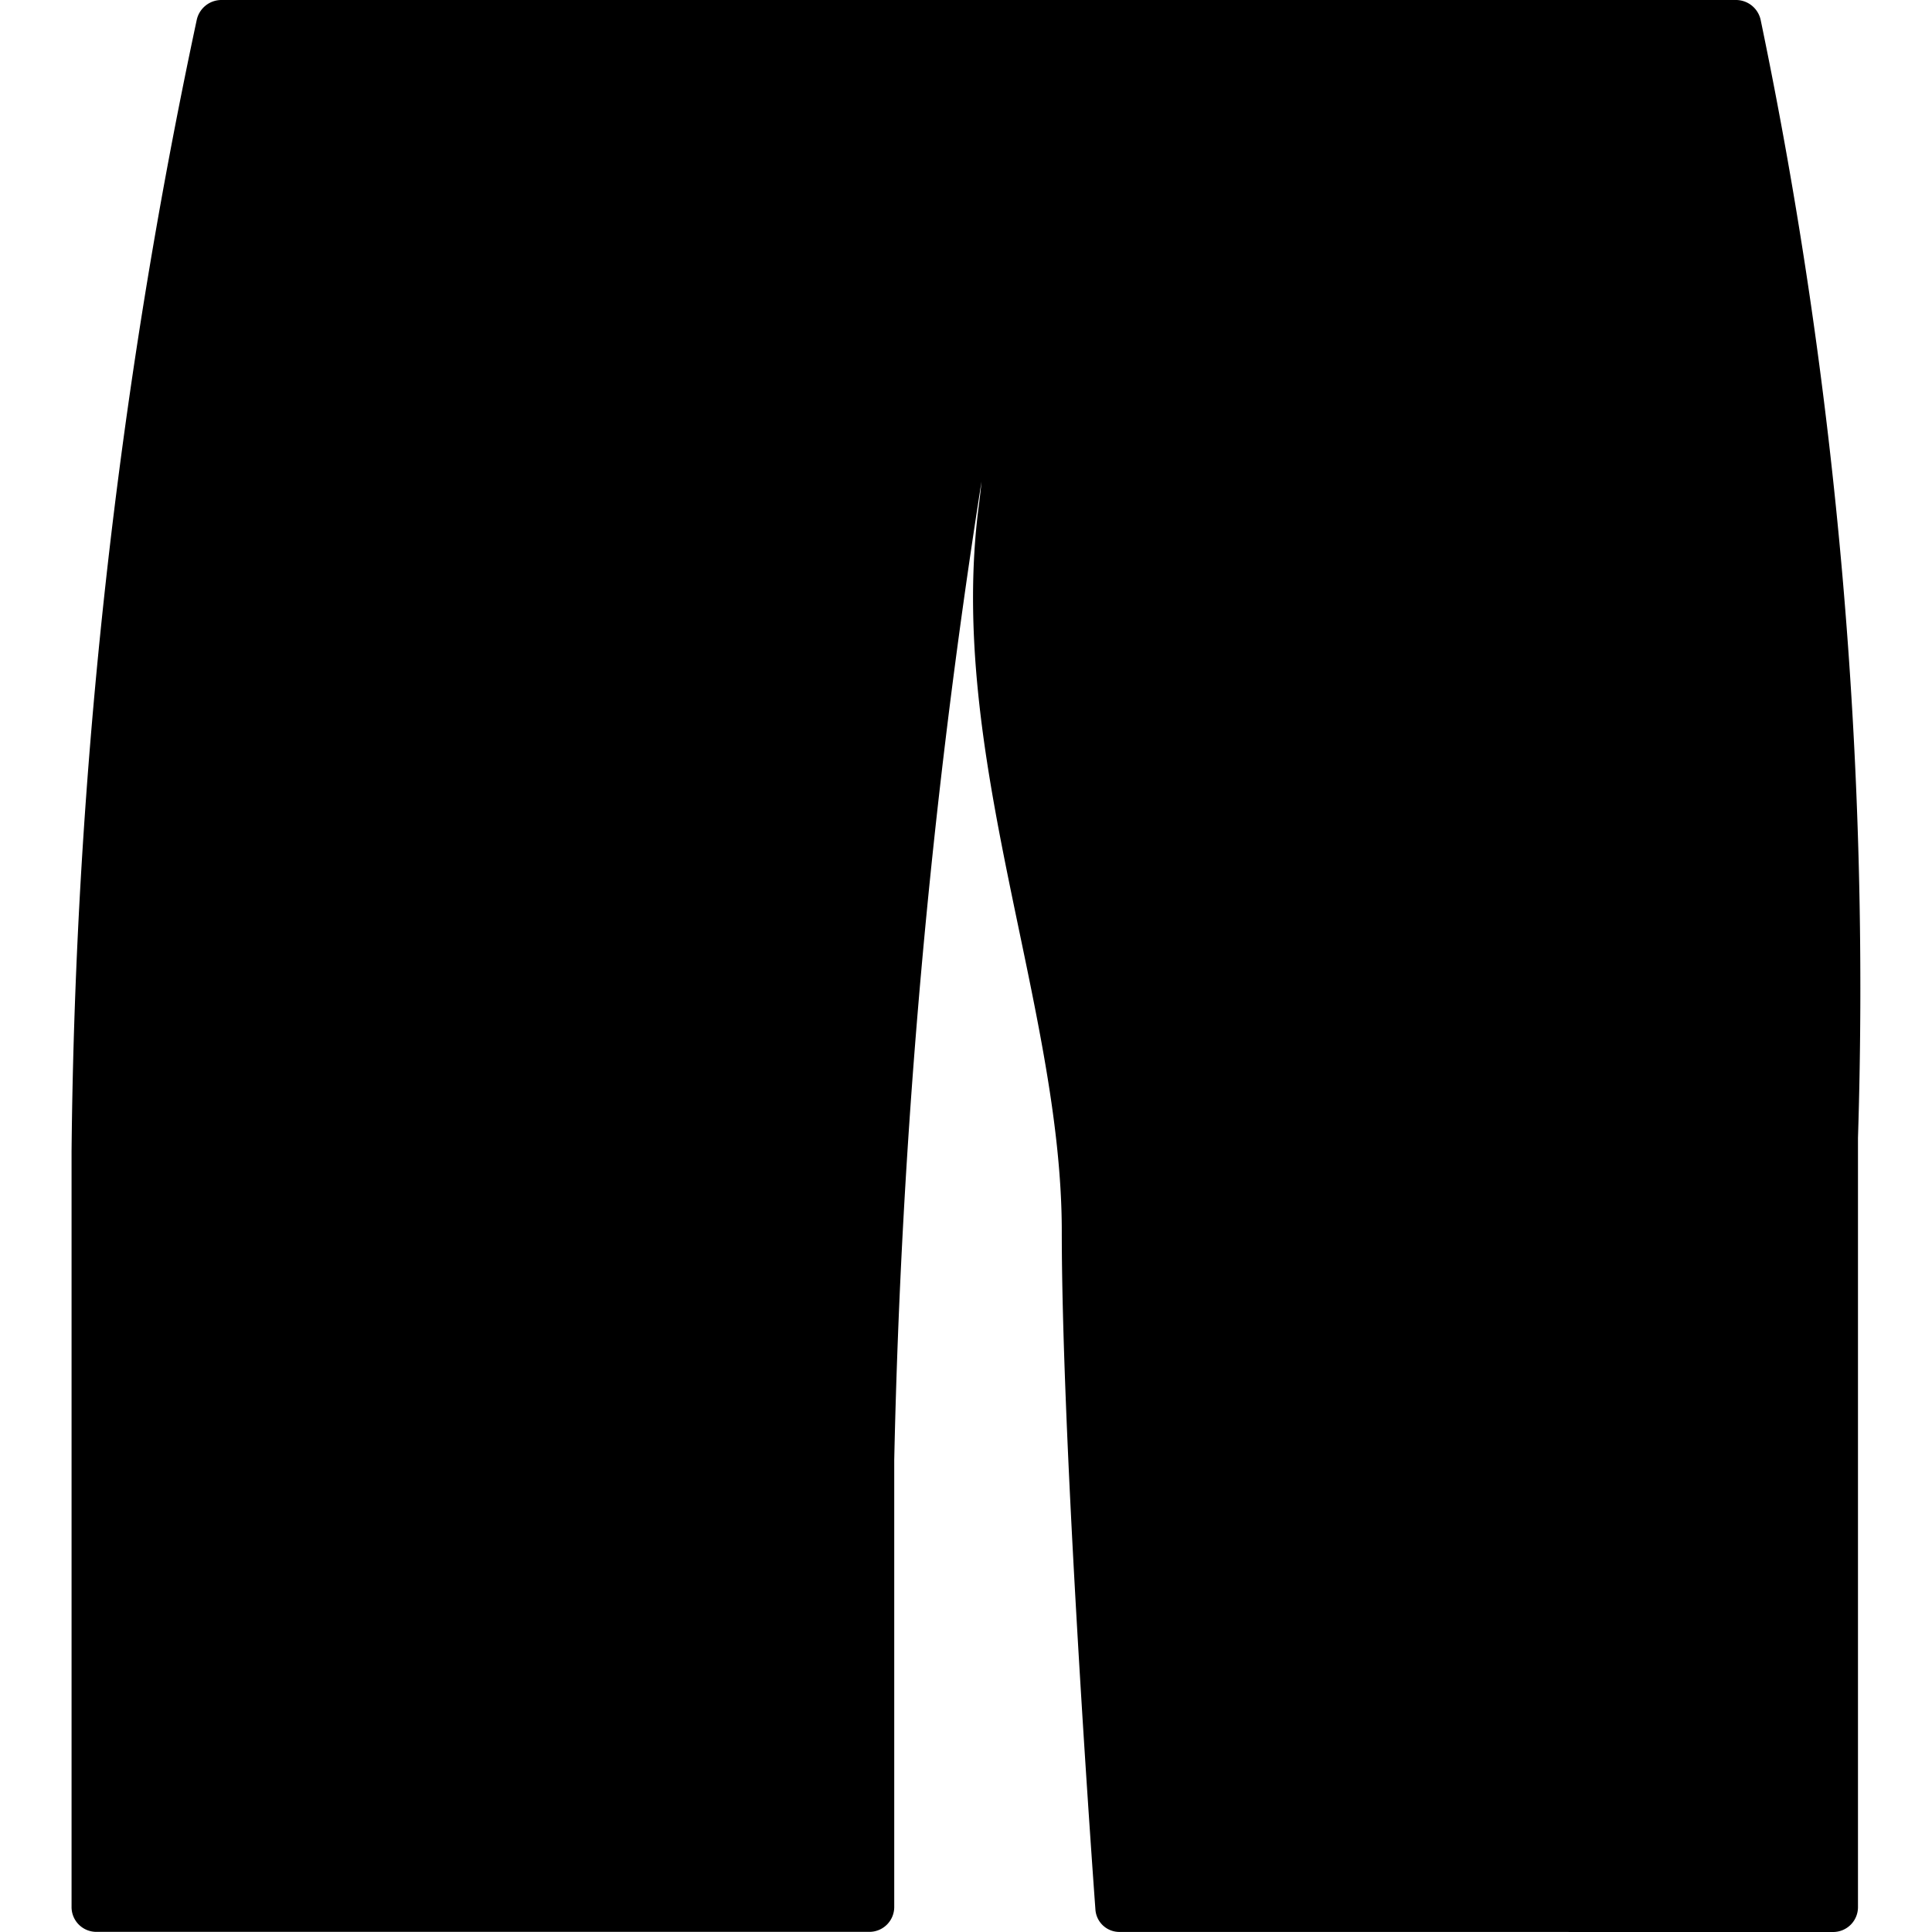
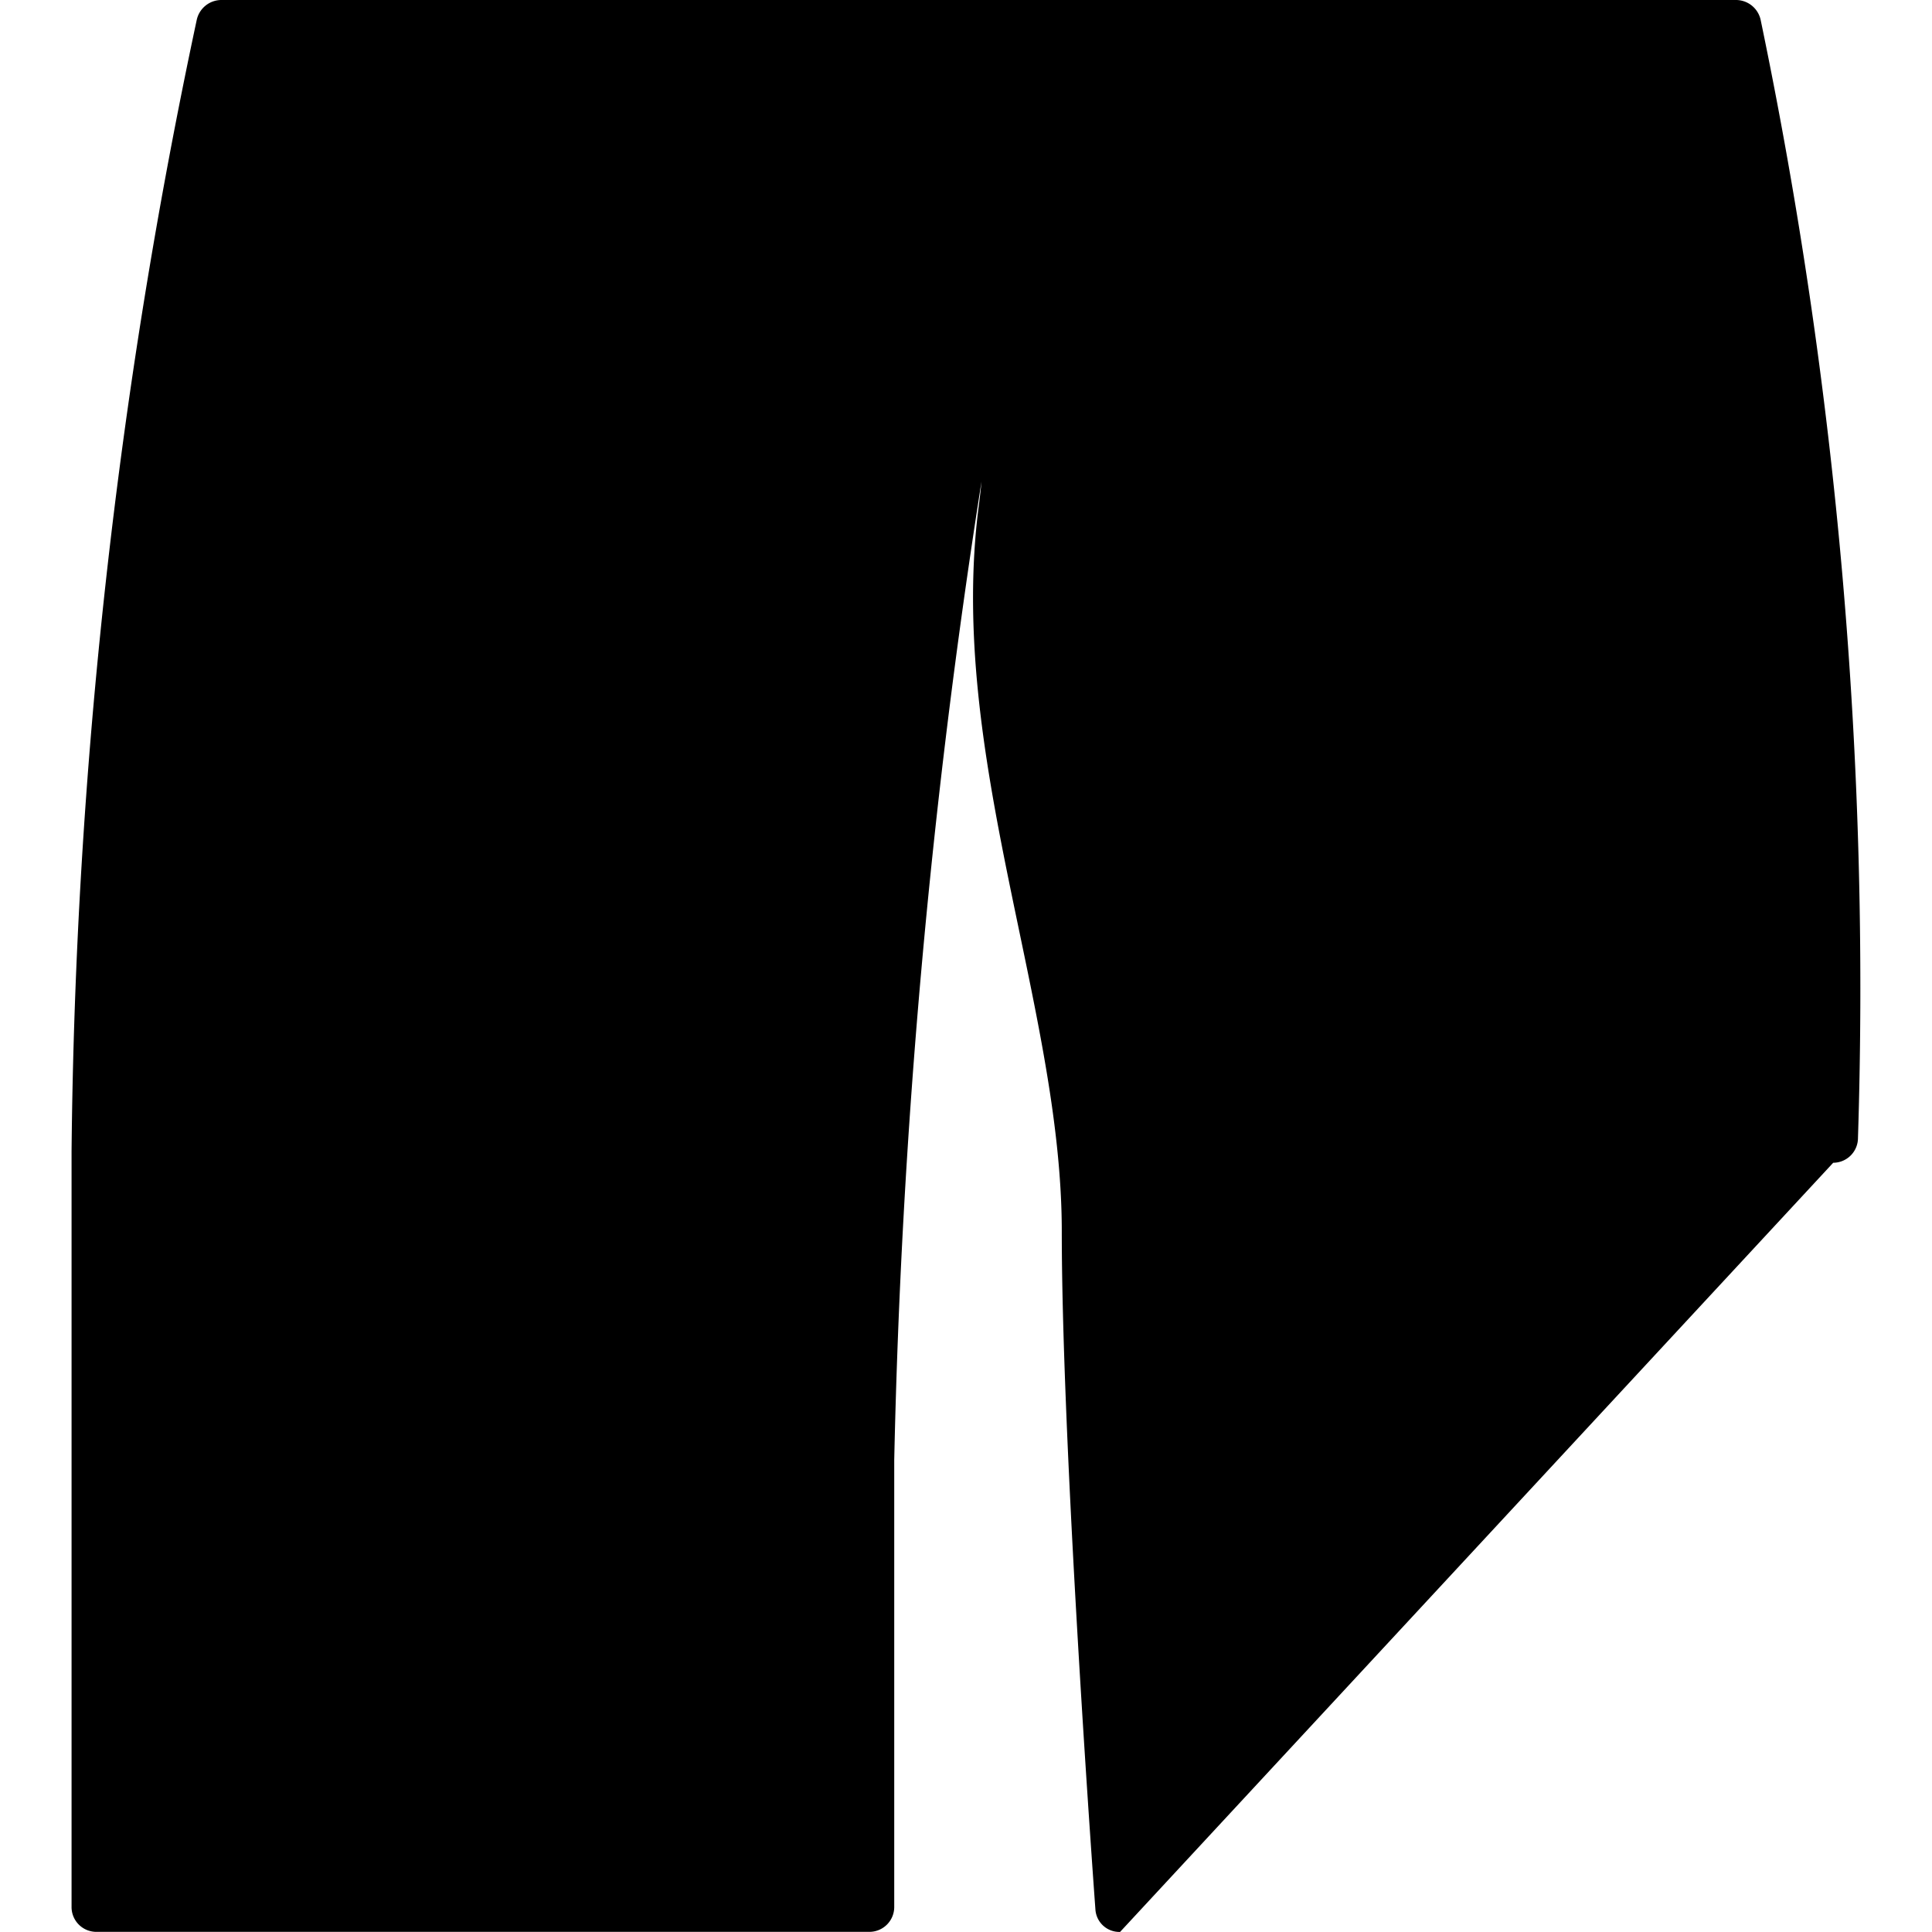
<svg xmlns="http://www.w3.org/2000/svg" t="1750257699360" class="icon" viewBox="0 0 1024 1024" version="1.1" p-id="4834" width="128" height="128">
-   <path d="M593.659 1023.963a12.724 12.724 0 0 1-13.059-11.791c-3.731-51.043-17.835-255.515-17.835-359.504 0-119.4-61.08-252.493-44.029-384.317 0.522-4.067 1.045-8.321 1.492-13.134a3870.447 3870.447 0 0 0-46.267 518.642v236.933a13.171 13.171 0 0 1-13.134 13.134H51.063A13.134 13.134 0 0 1 37.929 1010.791V610.094A3009.912 3009.912 0 0 1 104.271 10.559 13.395 13.395 0 0 1 117.367 0h802.775a13.395 13.395 0 0 1 13.059 10.634 2516.718 2516.718 0 0 1 51.566 592.52v407.712a13.171 13.171 0 0 1-13.134 13.134z" p-id="4835" />
+   <path d="M593.659 1023.963a12.724 12.724 0 0 1-13.059-11.791c-3.731-51.043-17.835-255.515-17.835-359.504 0-119.4-61.08-252.493-44.029-384.317 0.522-4.067 1.045-8.321 1.492-13.134a3870.447 3870.447 0 0 0-46.267 518.642v236.933a13.171 13.171 0 0 1-13.134 13.134H51.063A13.134 13.134 0 0 1 37.929 1010.791V610.094A3009.912 3009.912 0 0 1 104.271 10.559 13.395 13.395 0 0 1 117.367 0h802.775a13.395 13.395 0 0 1 13.059 10.634 2516.718 2516.718 0 0 1 51.566 592.52a13.171 13.171 0 0 1-13.134 13.134z" p-id="4835" />
</svg>